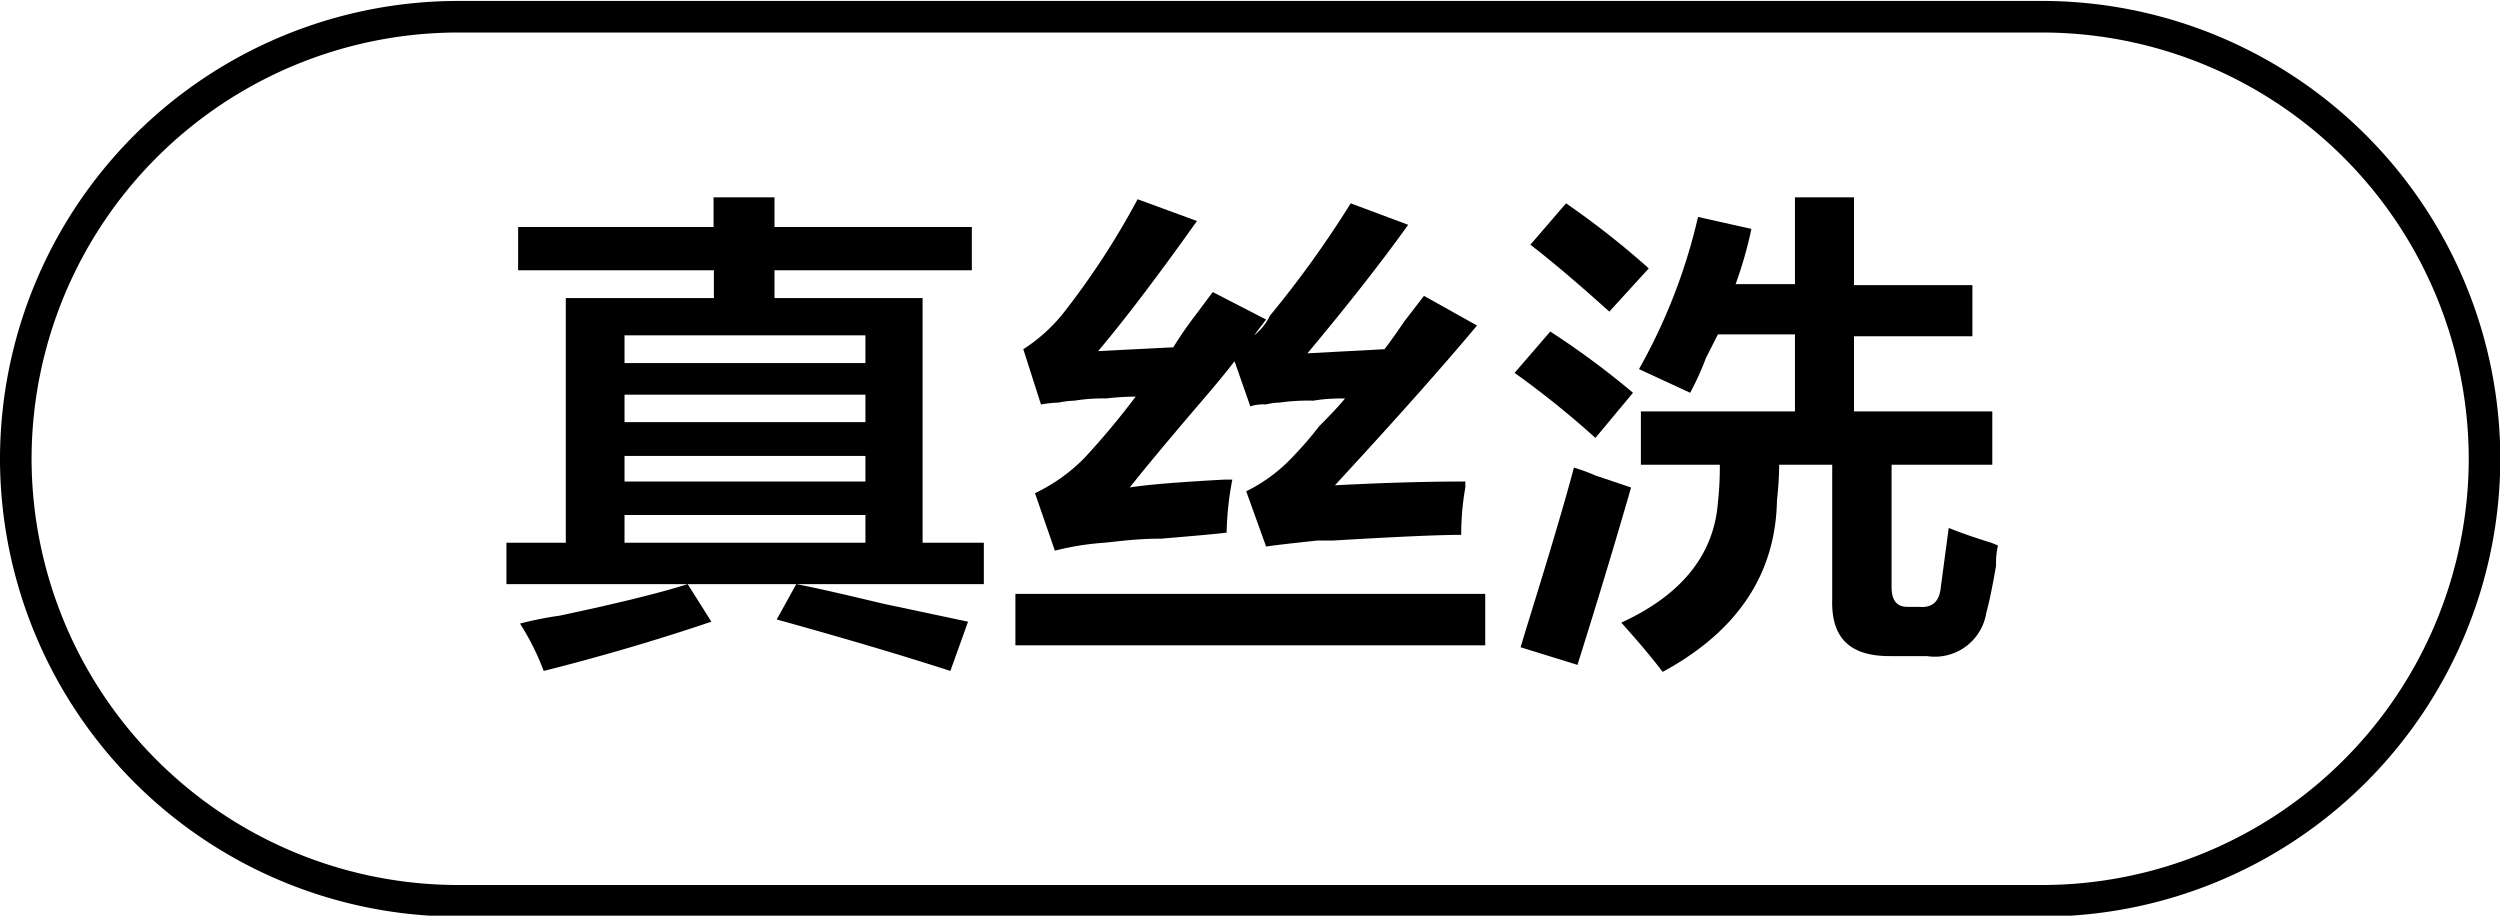
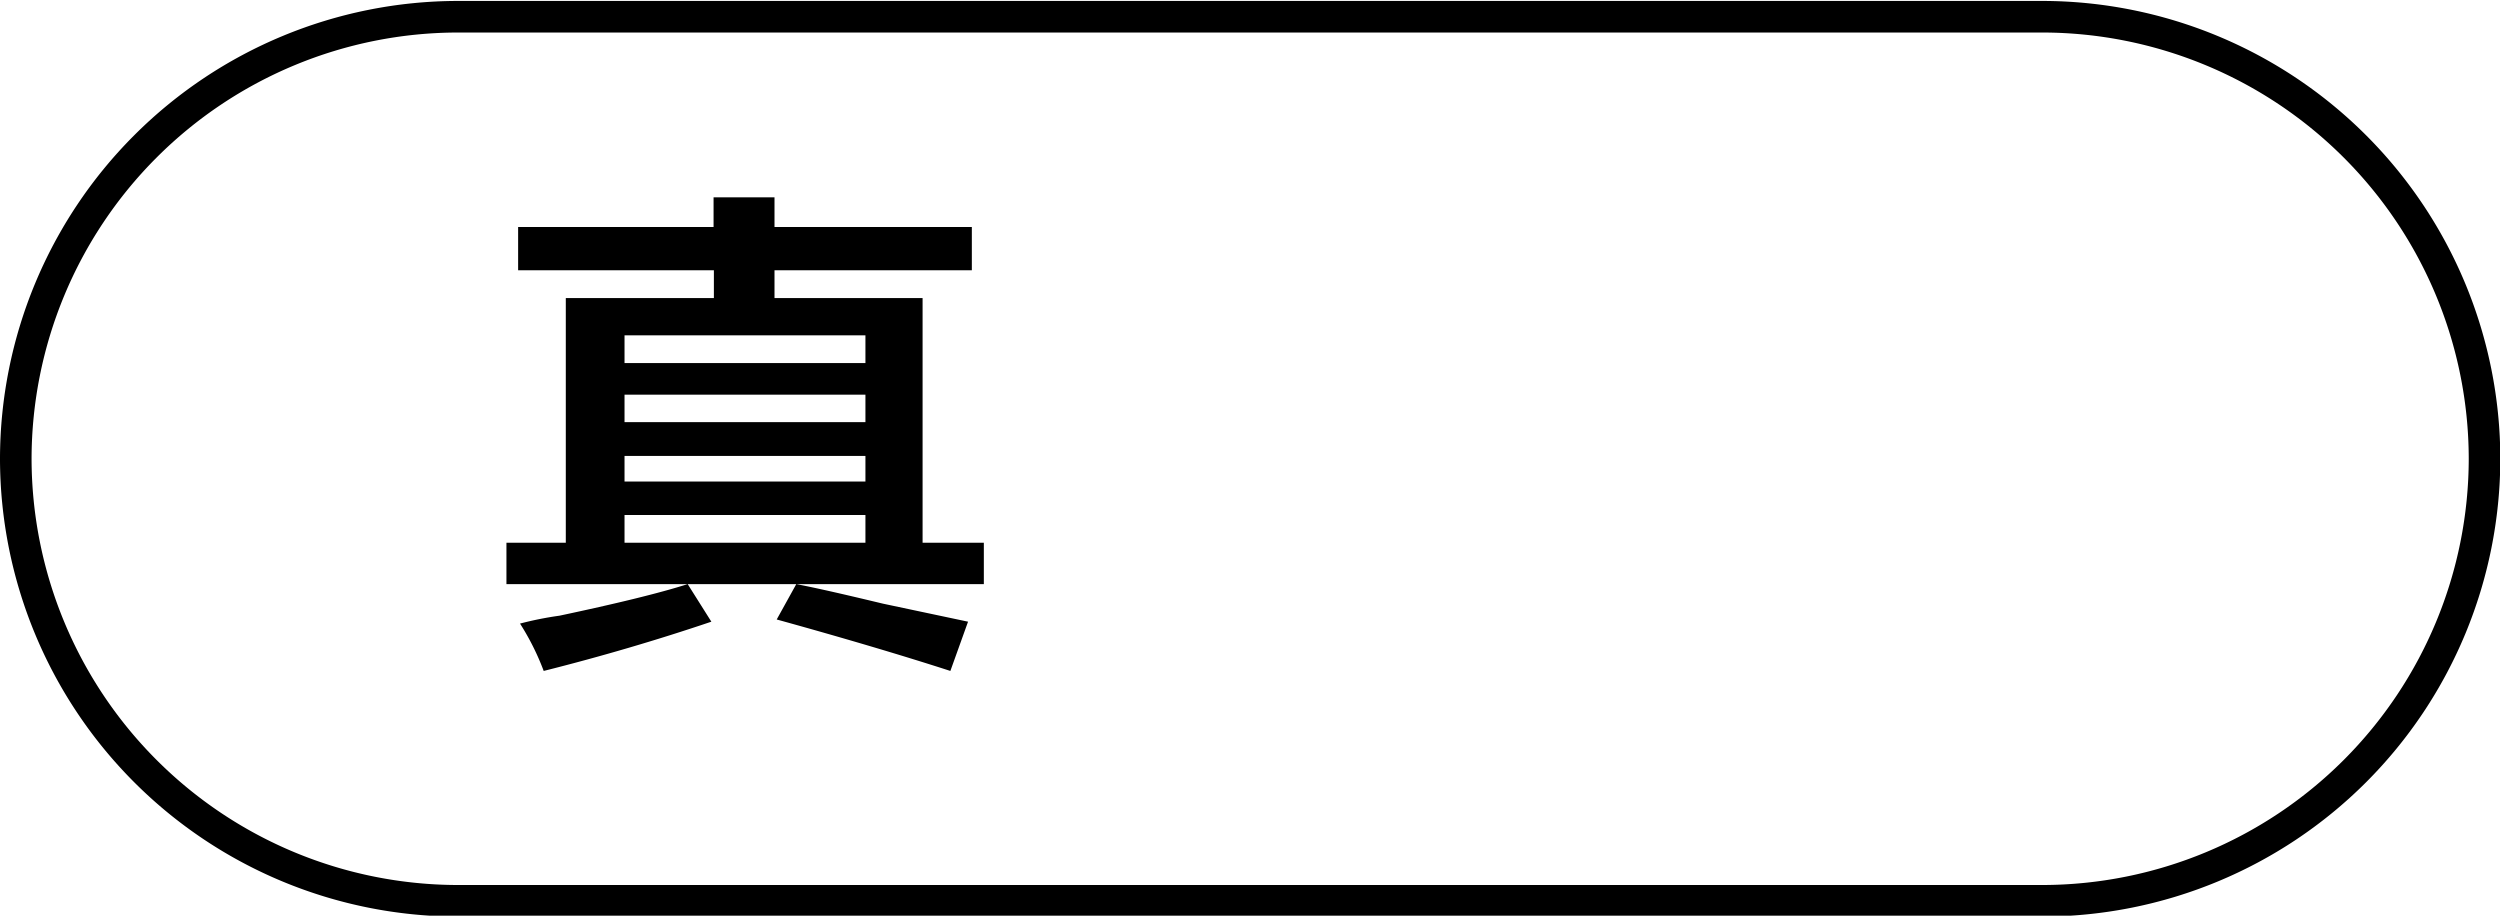
<svg xmlns="http://www.w3.org/2000/svg" id="图层_1" data-name="图层 1" width="79.18" height="29" viewBox="0 0 79.18 29">
  <g>
    <path d="M-668.63,470.53v-1.37h6.19v-.94h1.93v.94h6.25v1.37h-6.25v.88h4.69v7.75h1.94v1.31h-9.38l.75,1.19q-2.57.87-5.31,1.56a8,8,0,0,0-.75-1.5,10.83,10.83,0,0,1,1.25-.25c1.79-.38,3.15-.71,4.06-1H-669v-1.31h1.88v-7.75h4.69v-.88Zm3.37,2.06v.88h7.63v-.88Zm0,1.88v.87h7.63v-.87Zm0,1.94v.81h7.63v-.81Zm0,1.87v.88h7.63v-.88Zm10.32,4.94q-2.32-.75-5.5-1.63l.62-1.12c.63.12,1.54.33,2.75.62l2.69.57Z" transform="translate(685.04 -461.97)" />
-     <path d="M-652.88,482.41v-1.63H-638v1.63Zm.81-7.63-.56-1.75a5.23,5.23,0,0,0,1.25-1.12,24.78,24.78,0,0,0,2.37-3.63l1.88.69q-1.87,2.63-3.13,4.12l2.38-.12a12.07,12.07,0,0,1,.69-1l.56-.75,1.69.87-.38.5a1.69,1.69,0,0,0,.5-.62,33.12,33.12,0,0,0,2.56-3.56l1.82.68q-1.26,1.76-3.19,4.07l2.44-.13c.16-.21.37-.5.62-.87l.63-.82,1.68.94q-1.62,1.94-4.5,5.06c1.54-.08,2.92-.12,4.13-.12v.19a8.44,8.44,0,0,0-.13,1.5c-.71,0-2.06.06-4.06.18h-.5c-.83.09-1.37.15-1.62.19l-.63-1.75a5.08,5.08,0,0,0,1.5-1.12,10.89,10.89,0,0,0,.81-.94c.38-.38.65-.67.82-.88-.25,0-.59,0-1,.07a6.55,6.55,0,0,0-1.07.06,1.84,1.84,0,0,0-.43.06,1.34,1.34,0,0,0-.5.06l-.5-1.43c-.25.33-.63.79-1.13,1.37-1,1.17-1.69,2-2.19,2.63.54-.09,1.54-.17,3-.25h.25a9.74,9.74,0,0,0-.18,1.68c-.42.05-1.11.11-2.07.19-.79,0-1.39.09-1.81.13a8.76,8.76,0,0,0-1.56.25l-.63-1.82a5.5,5.5,0,0,0,1.57-1.12,24.48,24.48,0,0,0,1.62-1.94,9.25,9.25,0,0,0-.94.06,5.65,5.65,0,0,0-1,.07,2.86,2.86,0,0,0-.5.06A4,4,0,0,0-652.07,474.78Z" transform="translate(685.04 -461.97)" />
-     <path d="M-634.51,475.84a28.85,28.85,0,0,0-2.56-2.06l1.13-1.31a26.18,26.18,0,0,1,2.62,1.94Zm-.56,7.19-1.81-.56.19-.63c.7-2.25,1.2-3.93,1.5-5.06a5.66,5.66,0,0,1,.68.25l1.13.38C-633.92,479.28-634.49,481.16-635.07,483Zm1-11.19c-.92-.83-1.75-1.54-2.5-2.12l1.13-1.31a26.81,26.81,0,0,1,2.62,2.06Zm2.56,2.57-1.62-.75a18,18,0,0,0,1.87-4.82l1.69.38a12.77,12.77,0,0,1-.5,1.75h1.88v-2.75h1.87V471h3.75v1.62h-3.75V475h4.38v1.69h-3.19v3.87c0,.42.16.63.5.63h.37q.63.06.69-.63l.25-1.87c.29.12.71.27,1.25.44a2,2,0,0,1,.31.12,2.36,2.36,0,0,0-.06.63c-.12.71-.23,1.21-.31,1.5a1.65,1.65,0,0,1-1.88,1.37h-1.18c-1.25,0-1.86-.56-1.82-1.81v-4.25h-1.68a10.52,10.52,0,0,1-.07,1.12q-.06,3.51-3.62,5.44c-.38-.5-.81-1-1.31-1.56q2.87-1.32,3.06-3.81a10.24,10.24,0,0,0,.06-1.19h-2.5V475h4.88v-2.44h-2.44l-.38.75A8.93,8.93,0,0,1-631.51,474.41Z" transform="translate(685.04 -461.97)" />
  </g>
  <path d="M-620.35,491h-50.19a14.52,14.52,0,0,1-14.5-14.5,14.52,14.52,0,0,1,14.5-14.5h50.19a14.52,14.52,0,0,1,14.5,14.5A14.52,14.52,0,0,1-620.35,491Zm-50.19-28a13.52,13.52,0,0,0-13.5,13.5,13.52,13.52,0,0,0,13.5,13.5h50.19a13.52,13.52,0,0,0,13.5-13.5,13.52,13.52,0,0,0-13.5-13.5Z" transform="translate(685.04 -461.97)" />
</svg>